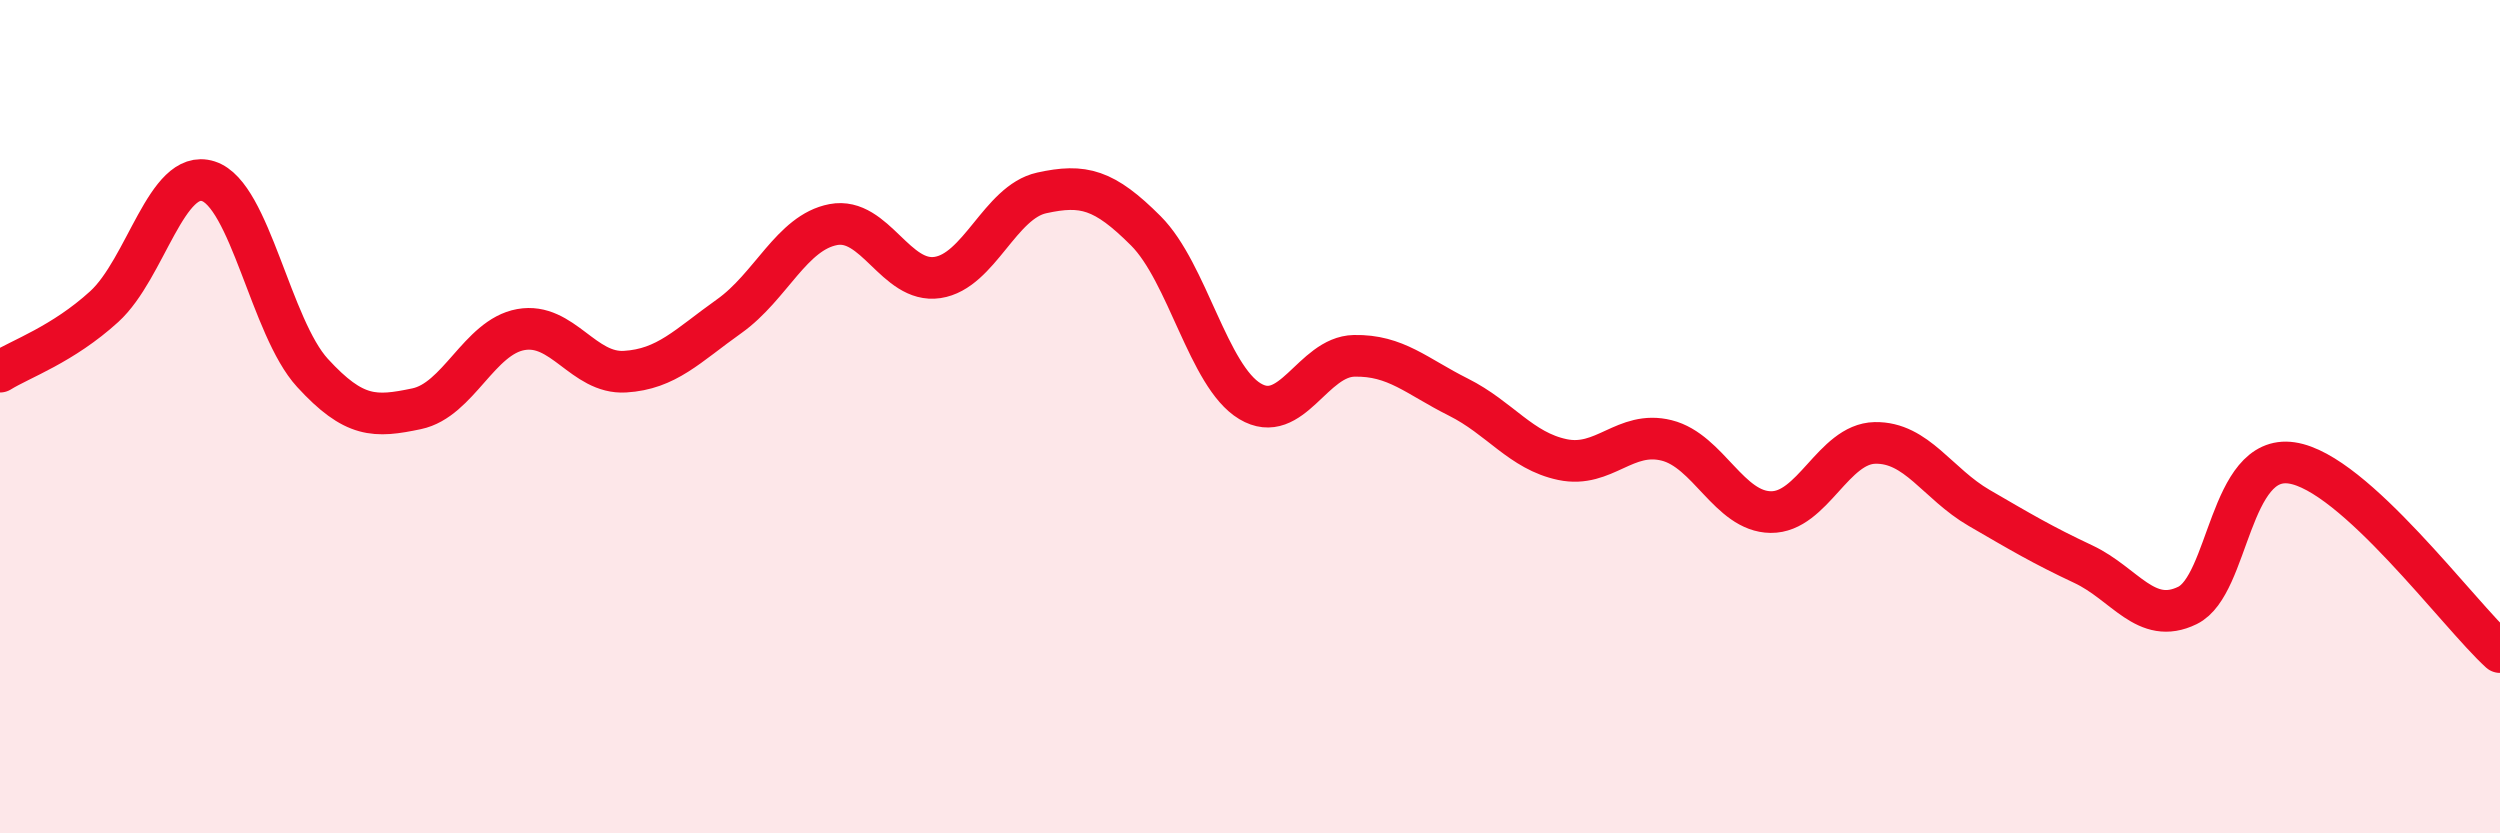
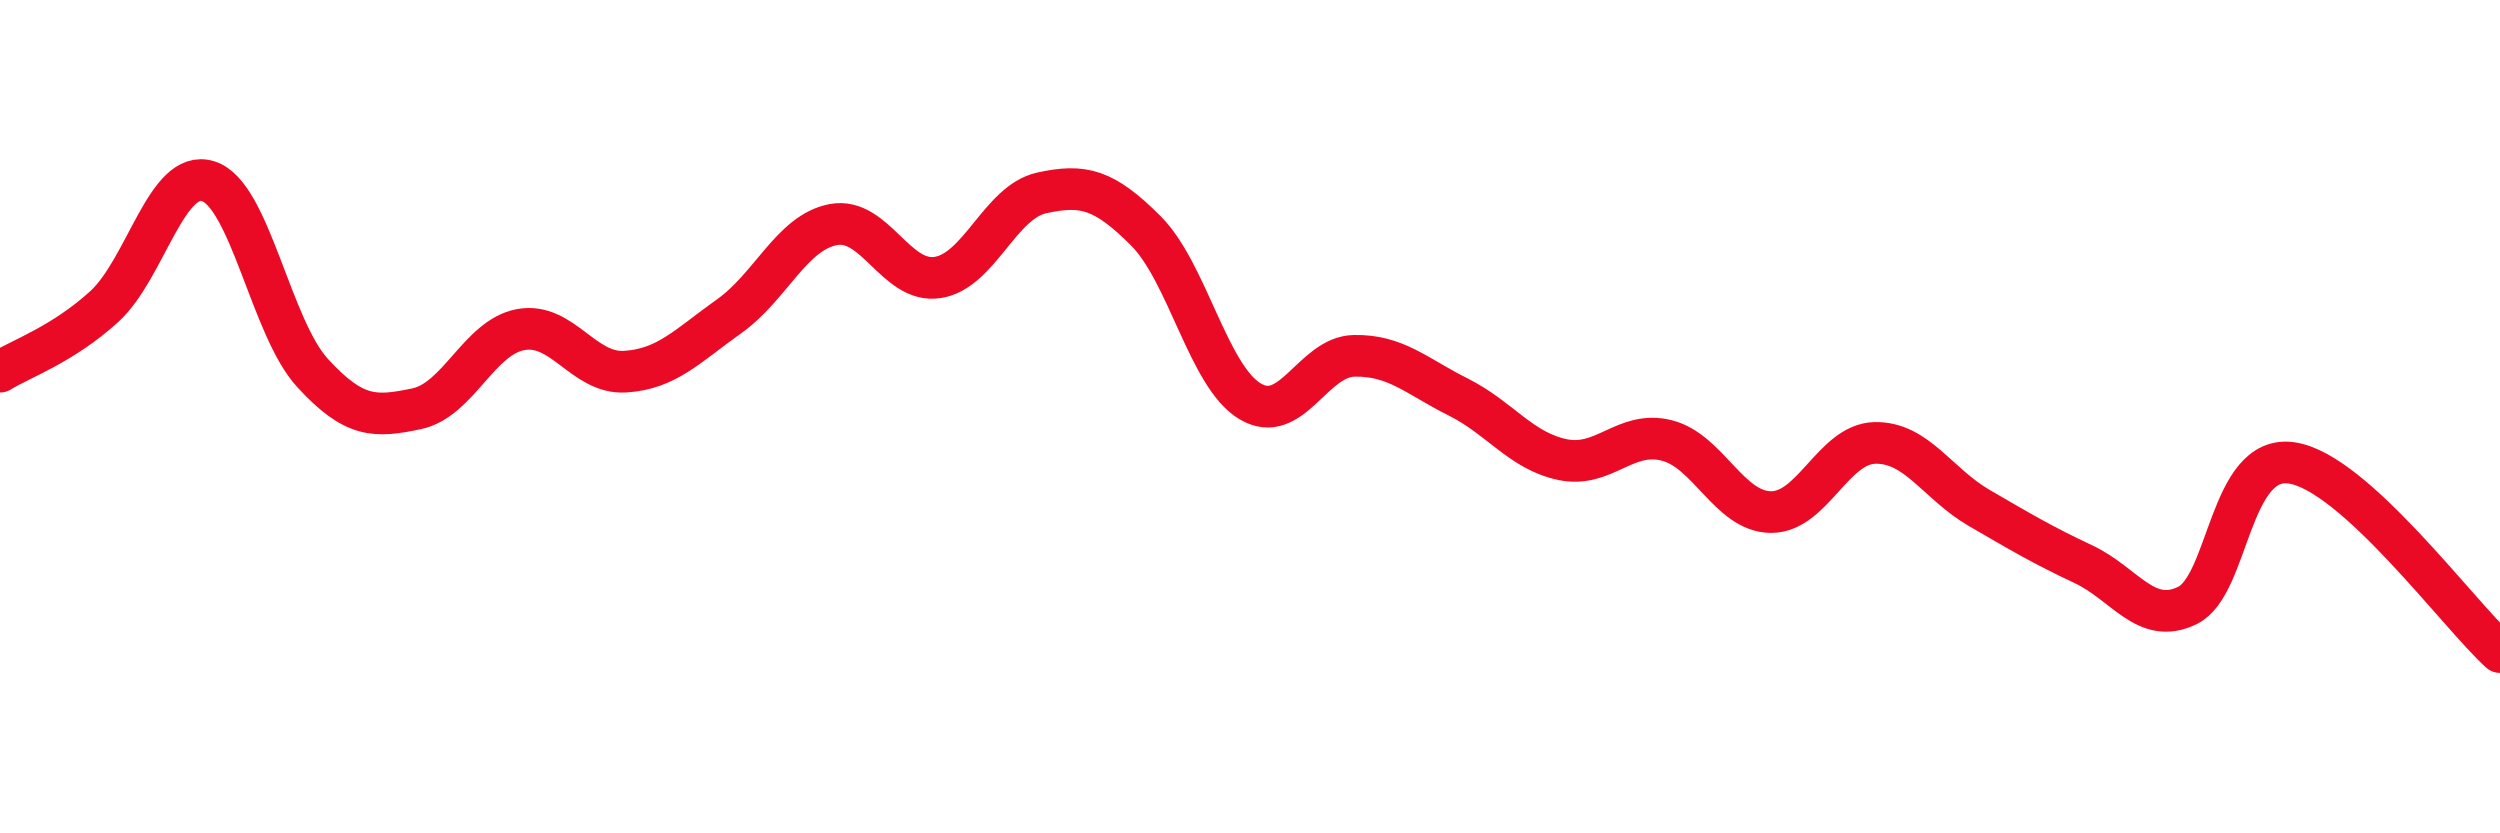
<svg xmlns="http://www.w3.org/2000/svg" width="60" height="20" viewBox="0 0 60 20">
-   <path d="M 0,8.92 C 0.5,8.61 1.5,8.27 2.5,7.36 C 3.5,6.45 4,4.03 5,4.35 C 6,4.67 6.5,7.86 7.5,8.95 C 8.5,10.04 9,10.02 10,9.81 C 11,9.6 11.5,8.09 12.5,7.91 C 13.5,7.73 14,8.98 15,8.92 C 16,8.86 16.5,8.3 17.5,7.59 C 18.5,6.88 19,5.58 20,5.39 C 21,5.2 21.5,6.81 22.5,6.66 C 23.5,6.51 24,4.85 25,4.63 C 26,4.41 26.5,4.54 27.5,5.54 C 28.5,6.54 29,9.03 30,9.63 C 31,10.23 31.5,8.56 32.5,8.54 C 33.5,8.52 34,9.03 35,9.53 C 36,10.03 36.5,10.82 37.5,11.03 C 38.5,11.24 39,10.32 40,10.57 C 41,10.82 41.5,12.28 42.5,12.29 C 43.5,12.3 44,10.65 45,10.63 C 46,10.61 46.5,11.61 47.5,12.19 C 48.5,12.77 49,13.07 50,13.54 C 51,14.01 51.5,15.02 52.5,14.53 C 53.5,14.04 53.5,10.89 55,11.11 C 56.5,11.33 59,14.74 60,15.65L60 20L0 20Z" fill="#EB0A25" opacity="0.1" stroke-linecap="round" stroke-linejoin="round" />
  <path d="M 0,8.92 C 0.5,8.61 1.5,8.27 2.5,7.36 C 3.5,6.45 4,4.03 5,4.35 C 6,4.67 6.5,7.86 7.5,8.95 C 8.5,10.04 9,10.02 10,9.81 C 11,9.6 11.5,8.09 12.5,7.91 C 13.5,7.73 14,8.98 15,8.92 C 16,8.86 16.5,8.3 17.5,7.59 C 18.5,6.88 19,5.58 20,5.39 C 21,5.2 21.5,6.81 22.5,6.66 C 23.5,6.51 24,4.85 25,4.63 C 26,4.41 26.5,4.54 27.5,5.54 C 28.5,6.54 29,9.03 30,9.63 C 31,10.23 31.5,8.56 32.5,8.54 C 33.5,8.52 34,9.03 35,9.53 C 36,10.03 36.5,10.82 37.5,11.03 C 38.5,11.24 39,10.32 40,10.57 C 41,10.82 41.5,12.28 42.5,12.29 C 43.5,12.3 44,10.65 45,10.63 C 46,10.61 46.5,11.61 47.5,12.19 C 48.5,12.77 49,13.07 50,13.54 C 51,14.01 51.5,15.02 52.5,14.53 C 53.5,14.04 53.5,10.89 55,11.11 C 56.5,11.33 59,14.74 60,15.65" stroke="#EB0A25" stroke-width="1" fill="none" stroke-linecap="round" stroke-linejoin="round" />
</svg>